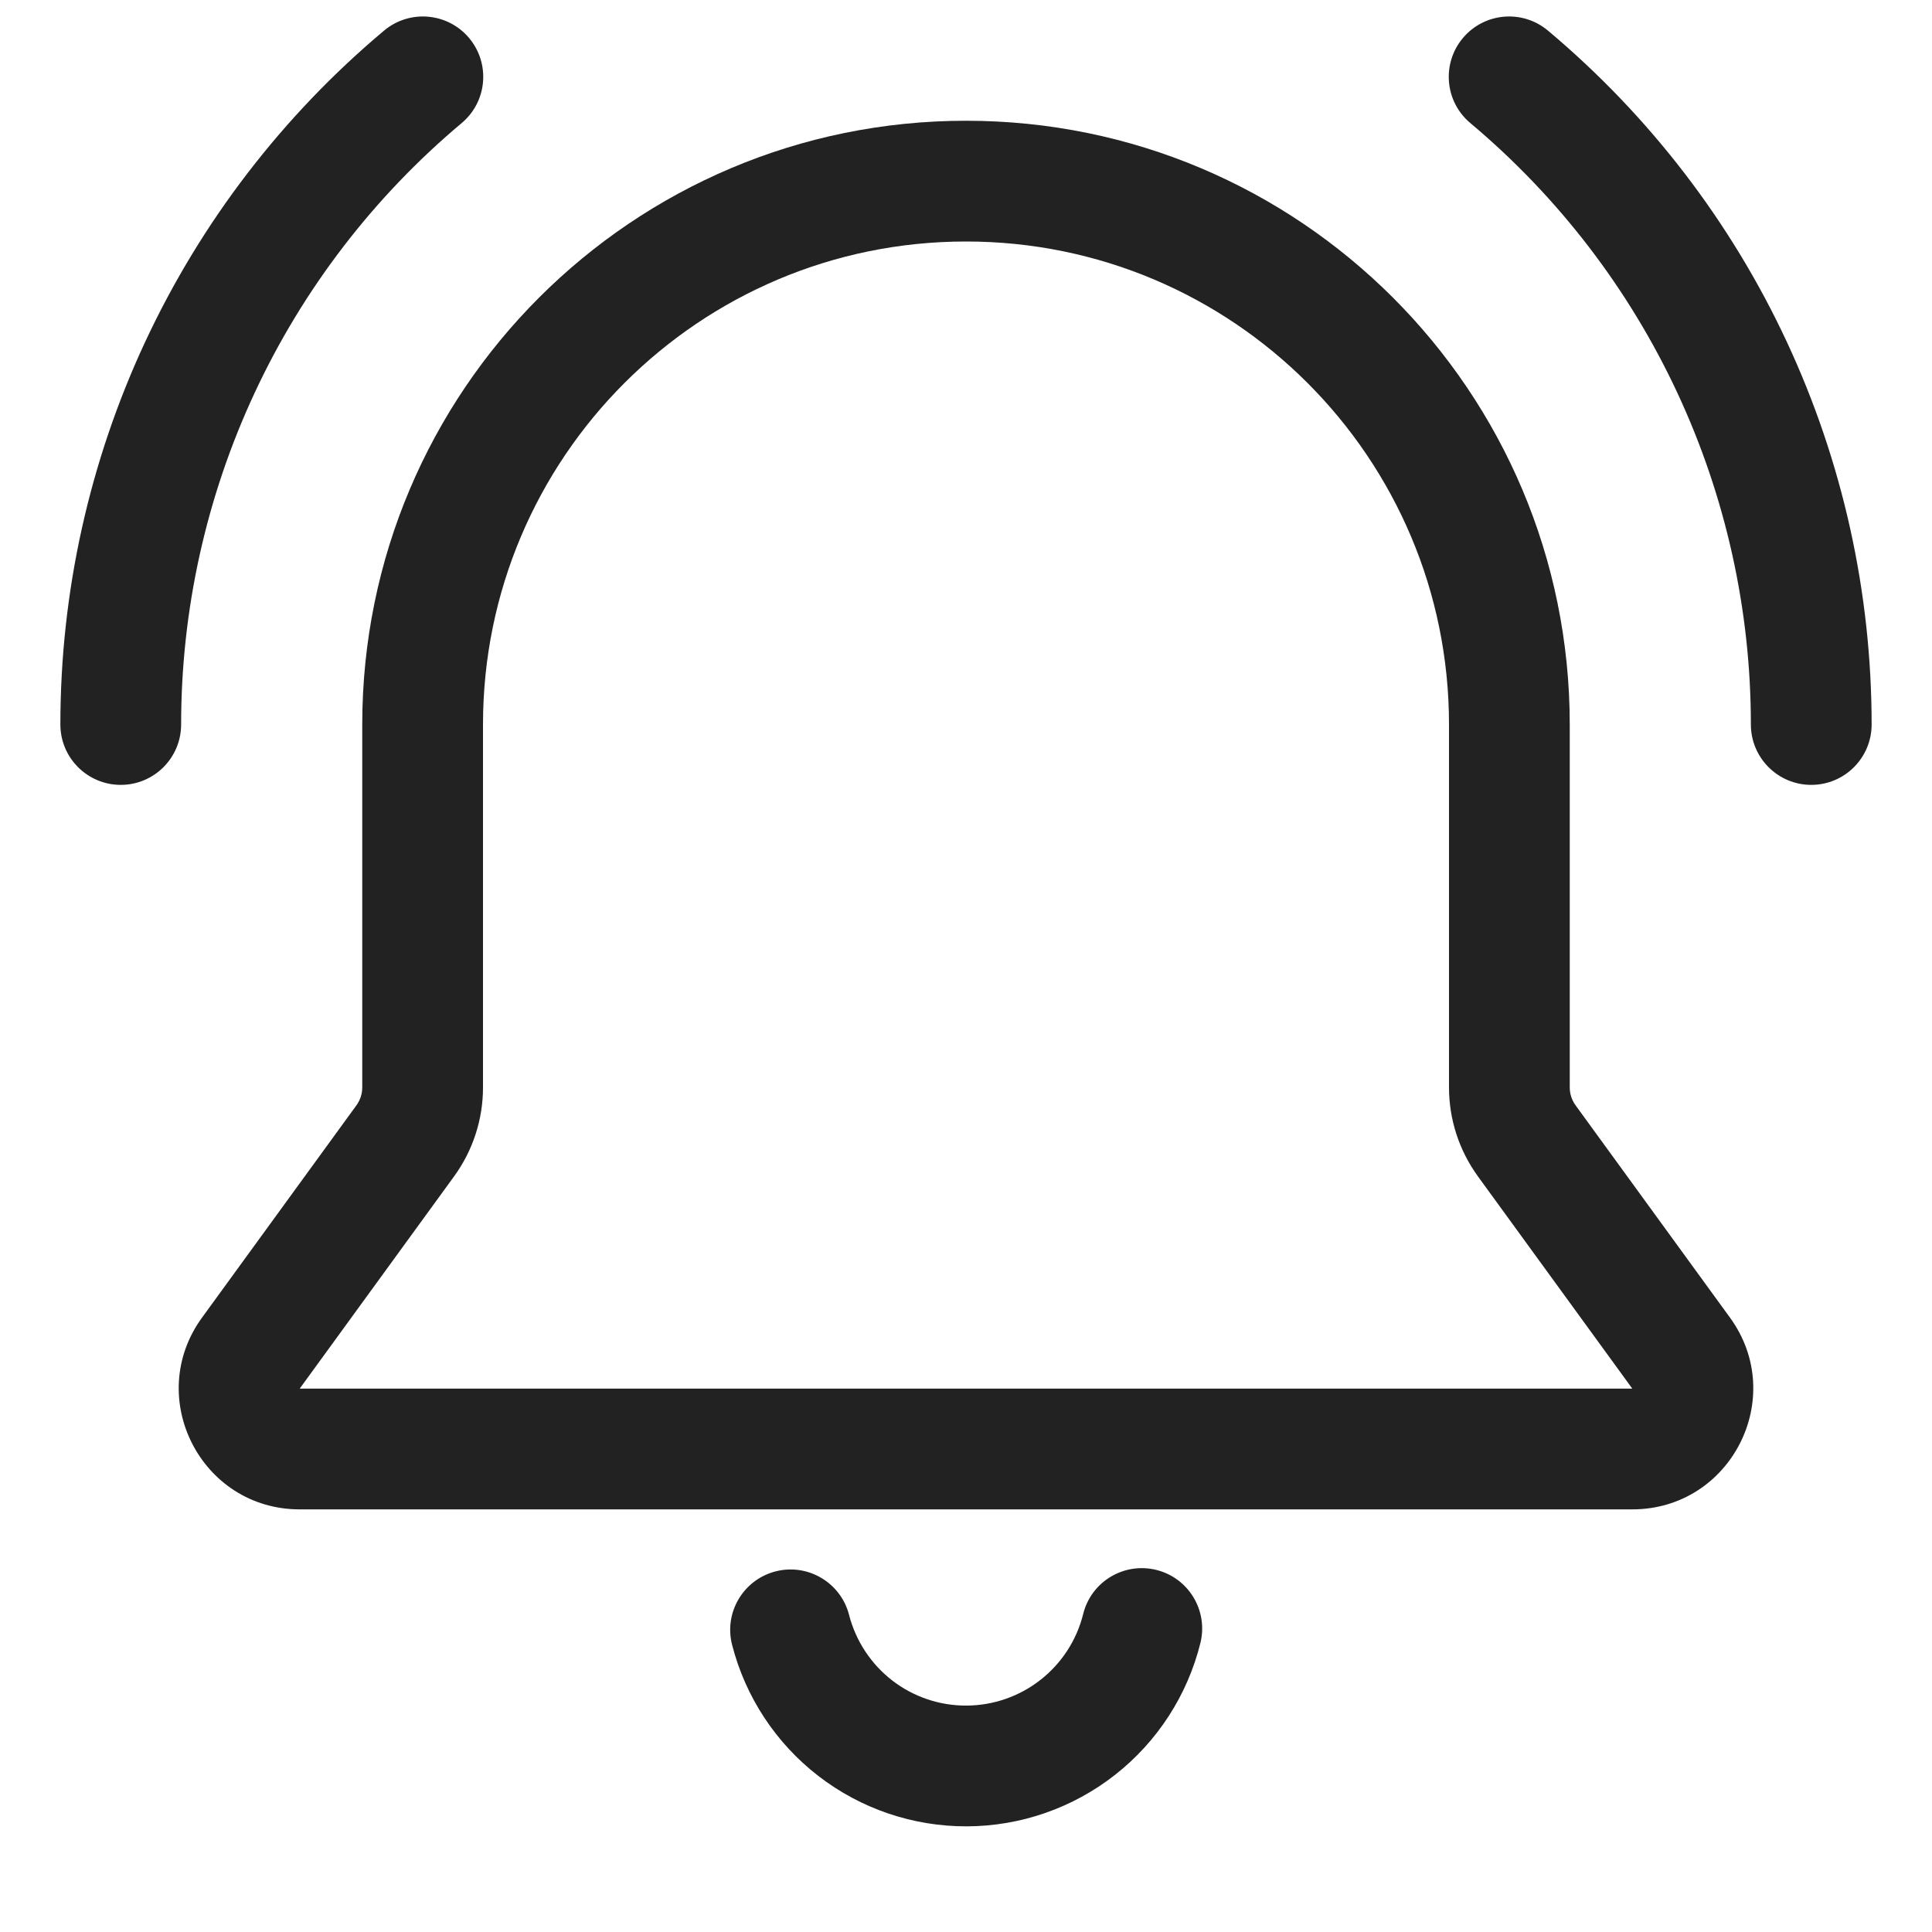
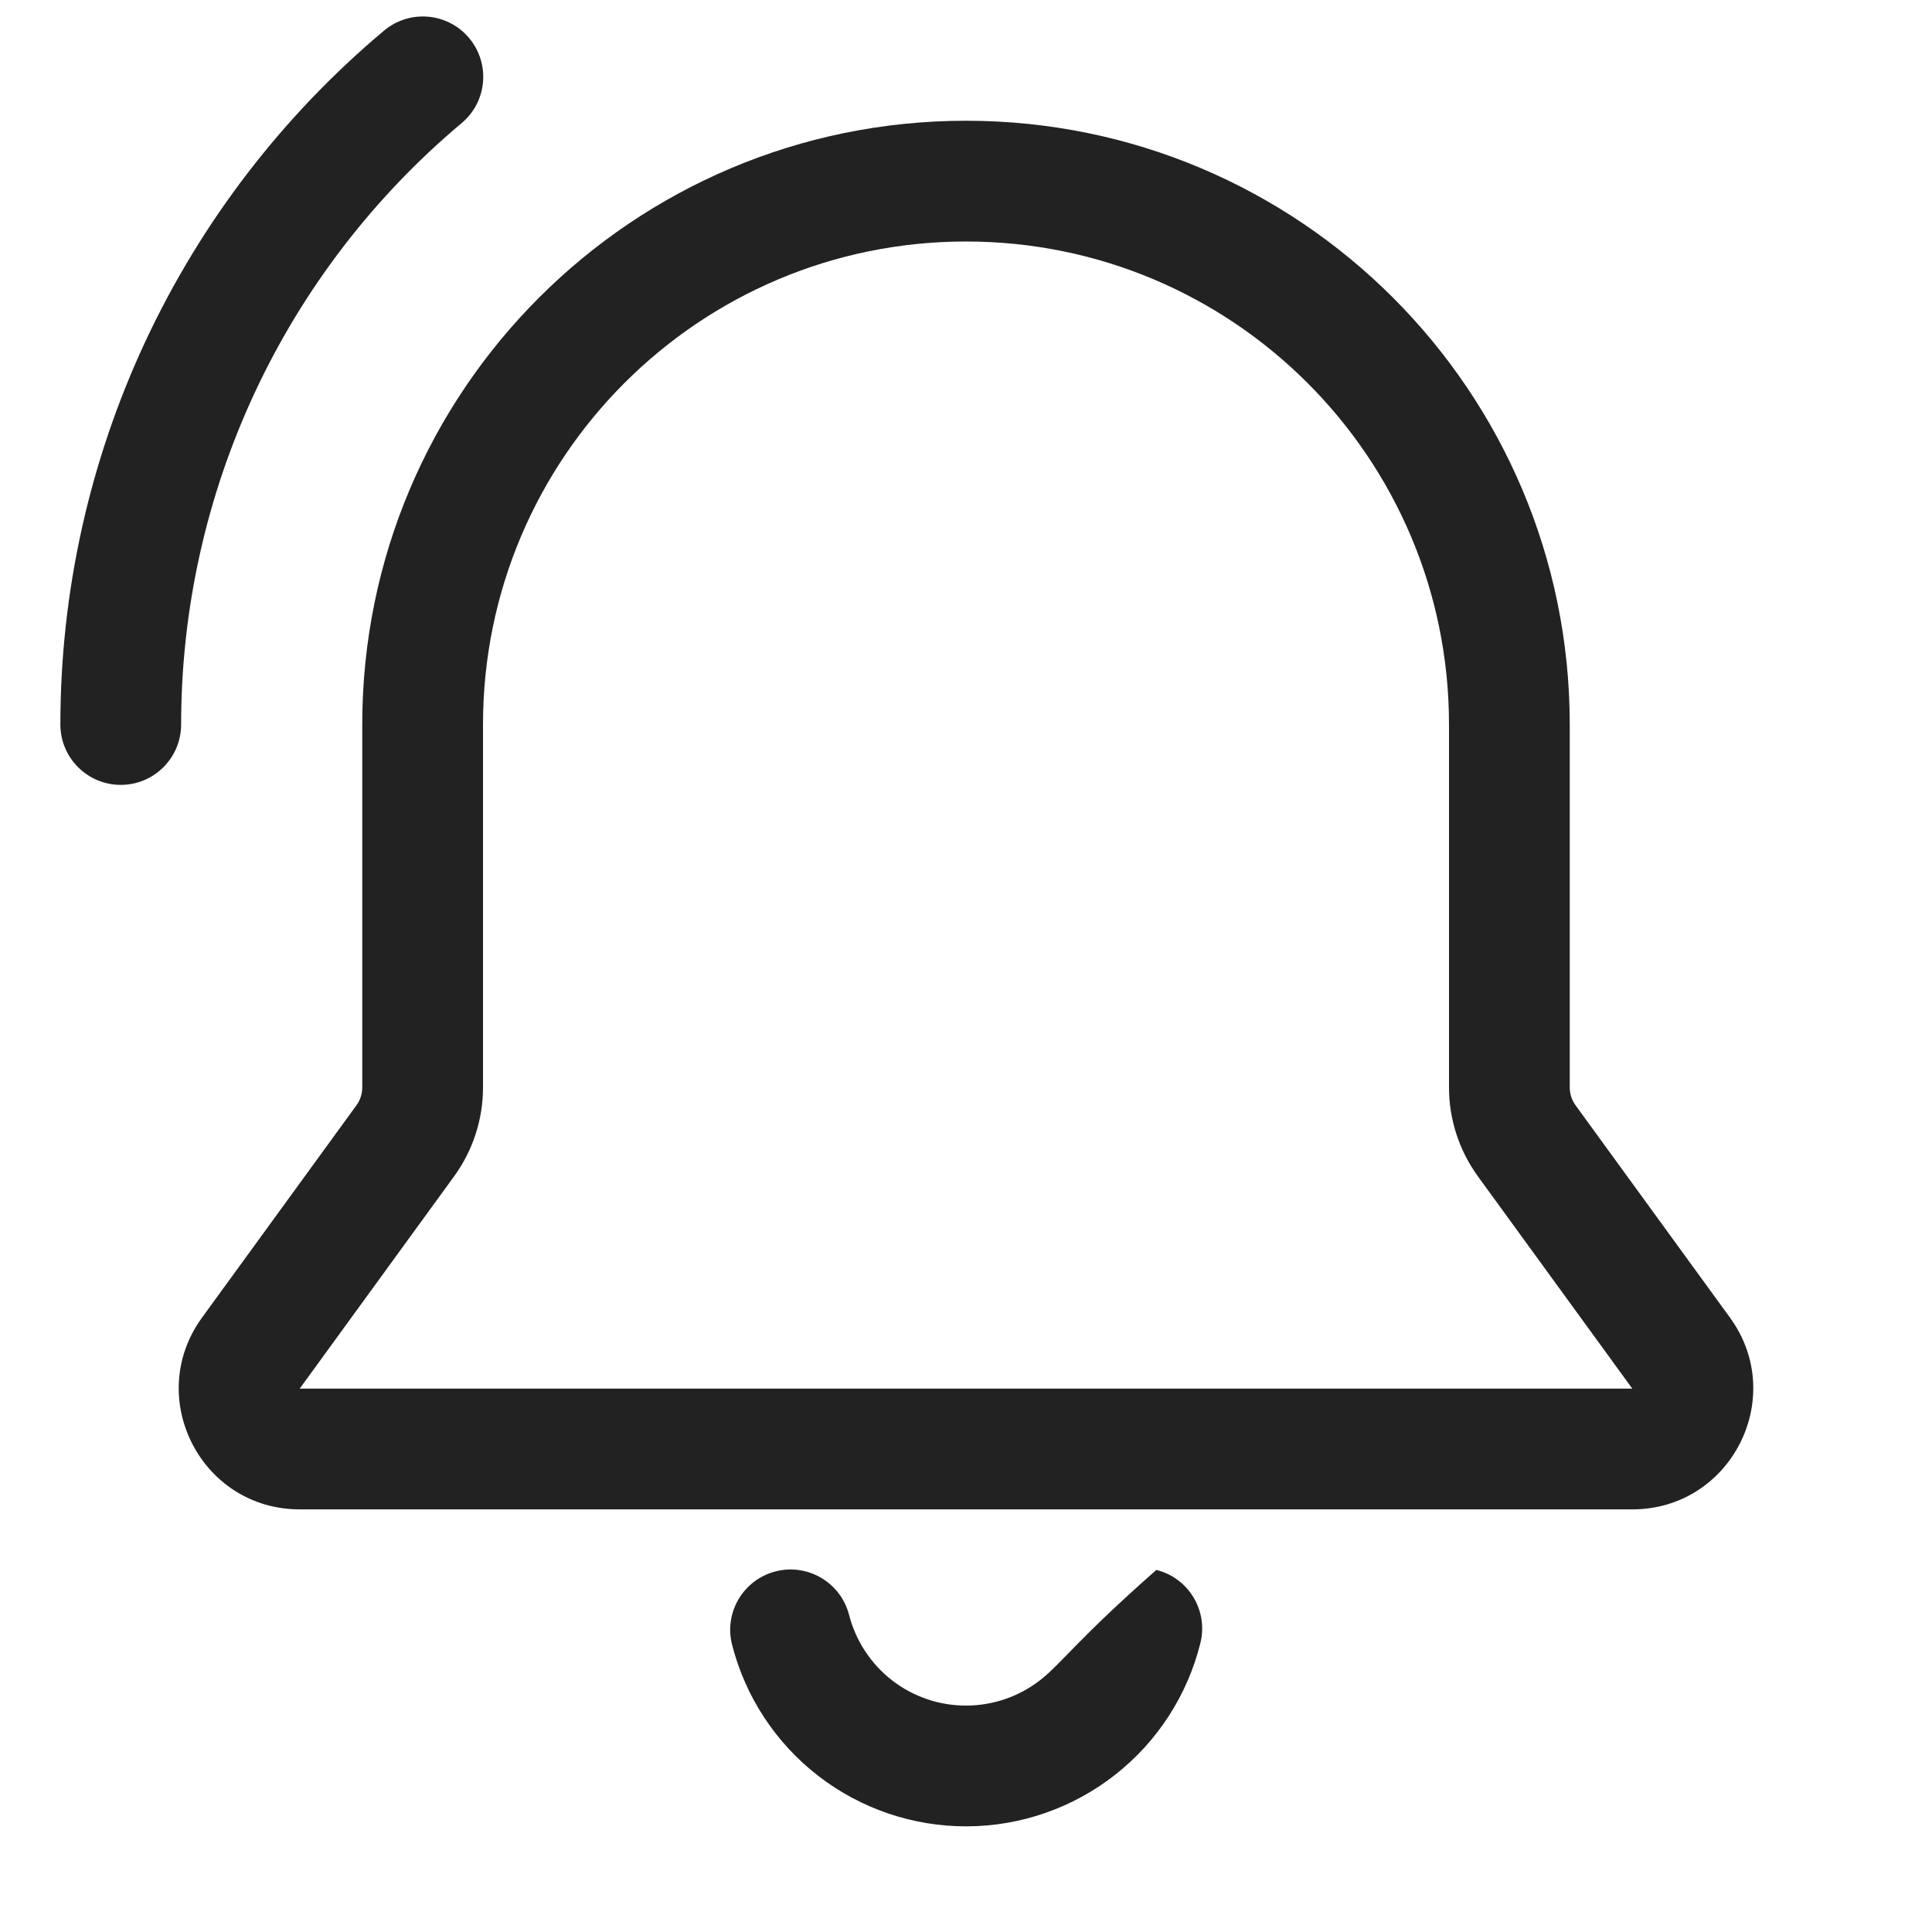
<svg xmlns="http://www.w3.org/2000/svg" width="32" height="32" viewBox="0 0 32 32" fill="none">
  <path d="M7.646 2.039C8.07 1.684 8.125 1.054 7.77 0.63C7.415 0.207 6.785 0.152 6.361 0.507C4.683 1.915 3.333 3.673 2.406 5.659C1.48 7.645 1 9.809 1 12C1 12.552 1.448 13 2 13C2.552 13 3 12.552 3 12C3 10.101 3.416 8.225 4.219 6.504C5.021 4.784 6.192 3.259 7.646 2.039Z" fill="#222222" />
-   <path d="M24.23 0.63C23.875 1.054 23.93 1.684 24.354 2.039C25.808 3.259 26.979 4.784 27.781 6.504C28.584 8.225 29 10.101 29 12C29 12.552 29.448 13 30 13C30.552 13 31 12.552 31 12C31 9.809 30.52 7.645 29.594 5.659C28.668 3.673 27.317 1.915 25.639 0.507C25.215 0.152 24.585 0.207 24.23 0.63Z" fill="#222222" />
  <path fill-rule="evenodd" clip-rule="evenodd" d="M16 2C10.477 2 6 6.477 6 12V18.012C6 18.118 5.966 18.221 5.904 18.307L3.346 21.824C2.385 23.146 3.329 25 4.964 25H27.036C28.671 25 29.615 23.146 28.654 21.824L26.096 18.307C26.034 18.221 26 18.118 26 18.012V12C26 6.477 21.523 2 16 2ZM8 12C8 7.582 11.582 4 16 4C20.418 4 24 7.582 24 12V18.012C24 18.541 24.168 19.055 24.478 19.483L27.036 23H4.964L7.522 19.483C7.833 19.055 8 18.541 8 18.012V12Z" fill="#222222" />
-   <path d="M19.882 27.215C20.015 26.679 19.689 26.136 19.153 26.003C18.617 25.87 18.074 26.196 17.941 26.732C17.834 27.165 17.585 27.548 17.235 27.823C16.885 28.098 16.453 28.248 16.008 28.25C15.562 28.252 15.129 28.105 14.777 27.833C14.425 27.56 14.174 27.178 14.063 26.747C13.925 26.212 13.38 25.89 12.846 26.027C12.311 26.165 11.988 26.709 12.126 27.244C12.347 28.107 12.85 28.871 13.554 29.415C14.259 29.96 15.125 30.253 16.015 30.25C16.906 30.247 17.77 29.946 18.47 29.396C19.17 28.847 19.667 28.079 19.882 27.215Z" fill="#222222" />
+   <path d="M19.882 27.215C20.015 26.679 19.689 26.136 19.153 26.003C17.834 27.165 17.585 27.548 17.235 27.823C16.885 28.098 16.453 28.248 16.008 28.25C15.562 28.252 15.129 28.105 14.777 27.833C14.425 27.56 14.174 27.178 14.063 26.747C13.925 26.212 13.38 25.89 12.846 26.027C12.311 26.165 11.988 26.709 12.126 27.244C12.347 28.107 12.85 28.871 13.554 29.415C14.259 29.96 15.125 30.253 16.015 30.25C16.906 30.247 17.77 29.946 18.47 29.396C19.17 28.847 19.667 28.079 19.882 27.215Z" fill="#222222" />
</svg>